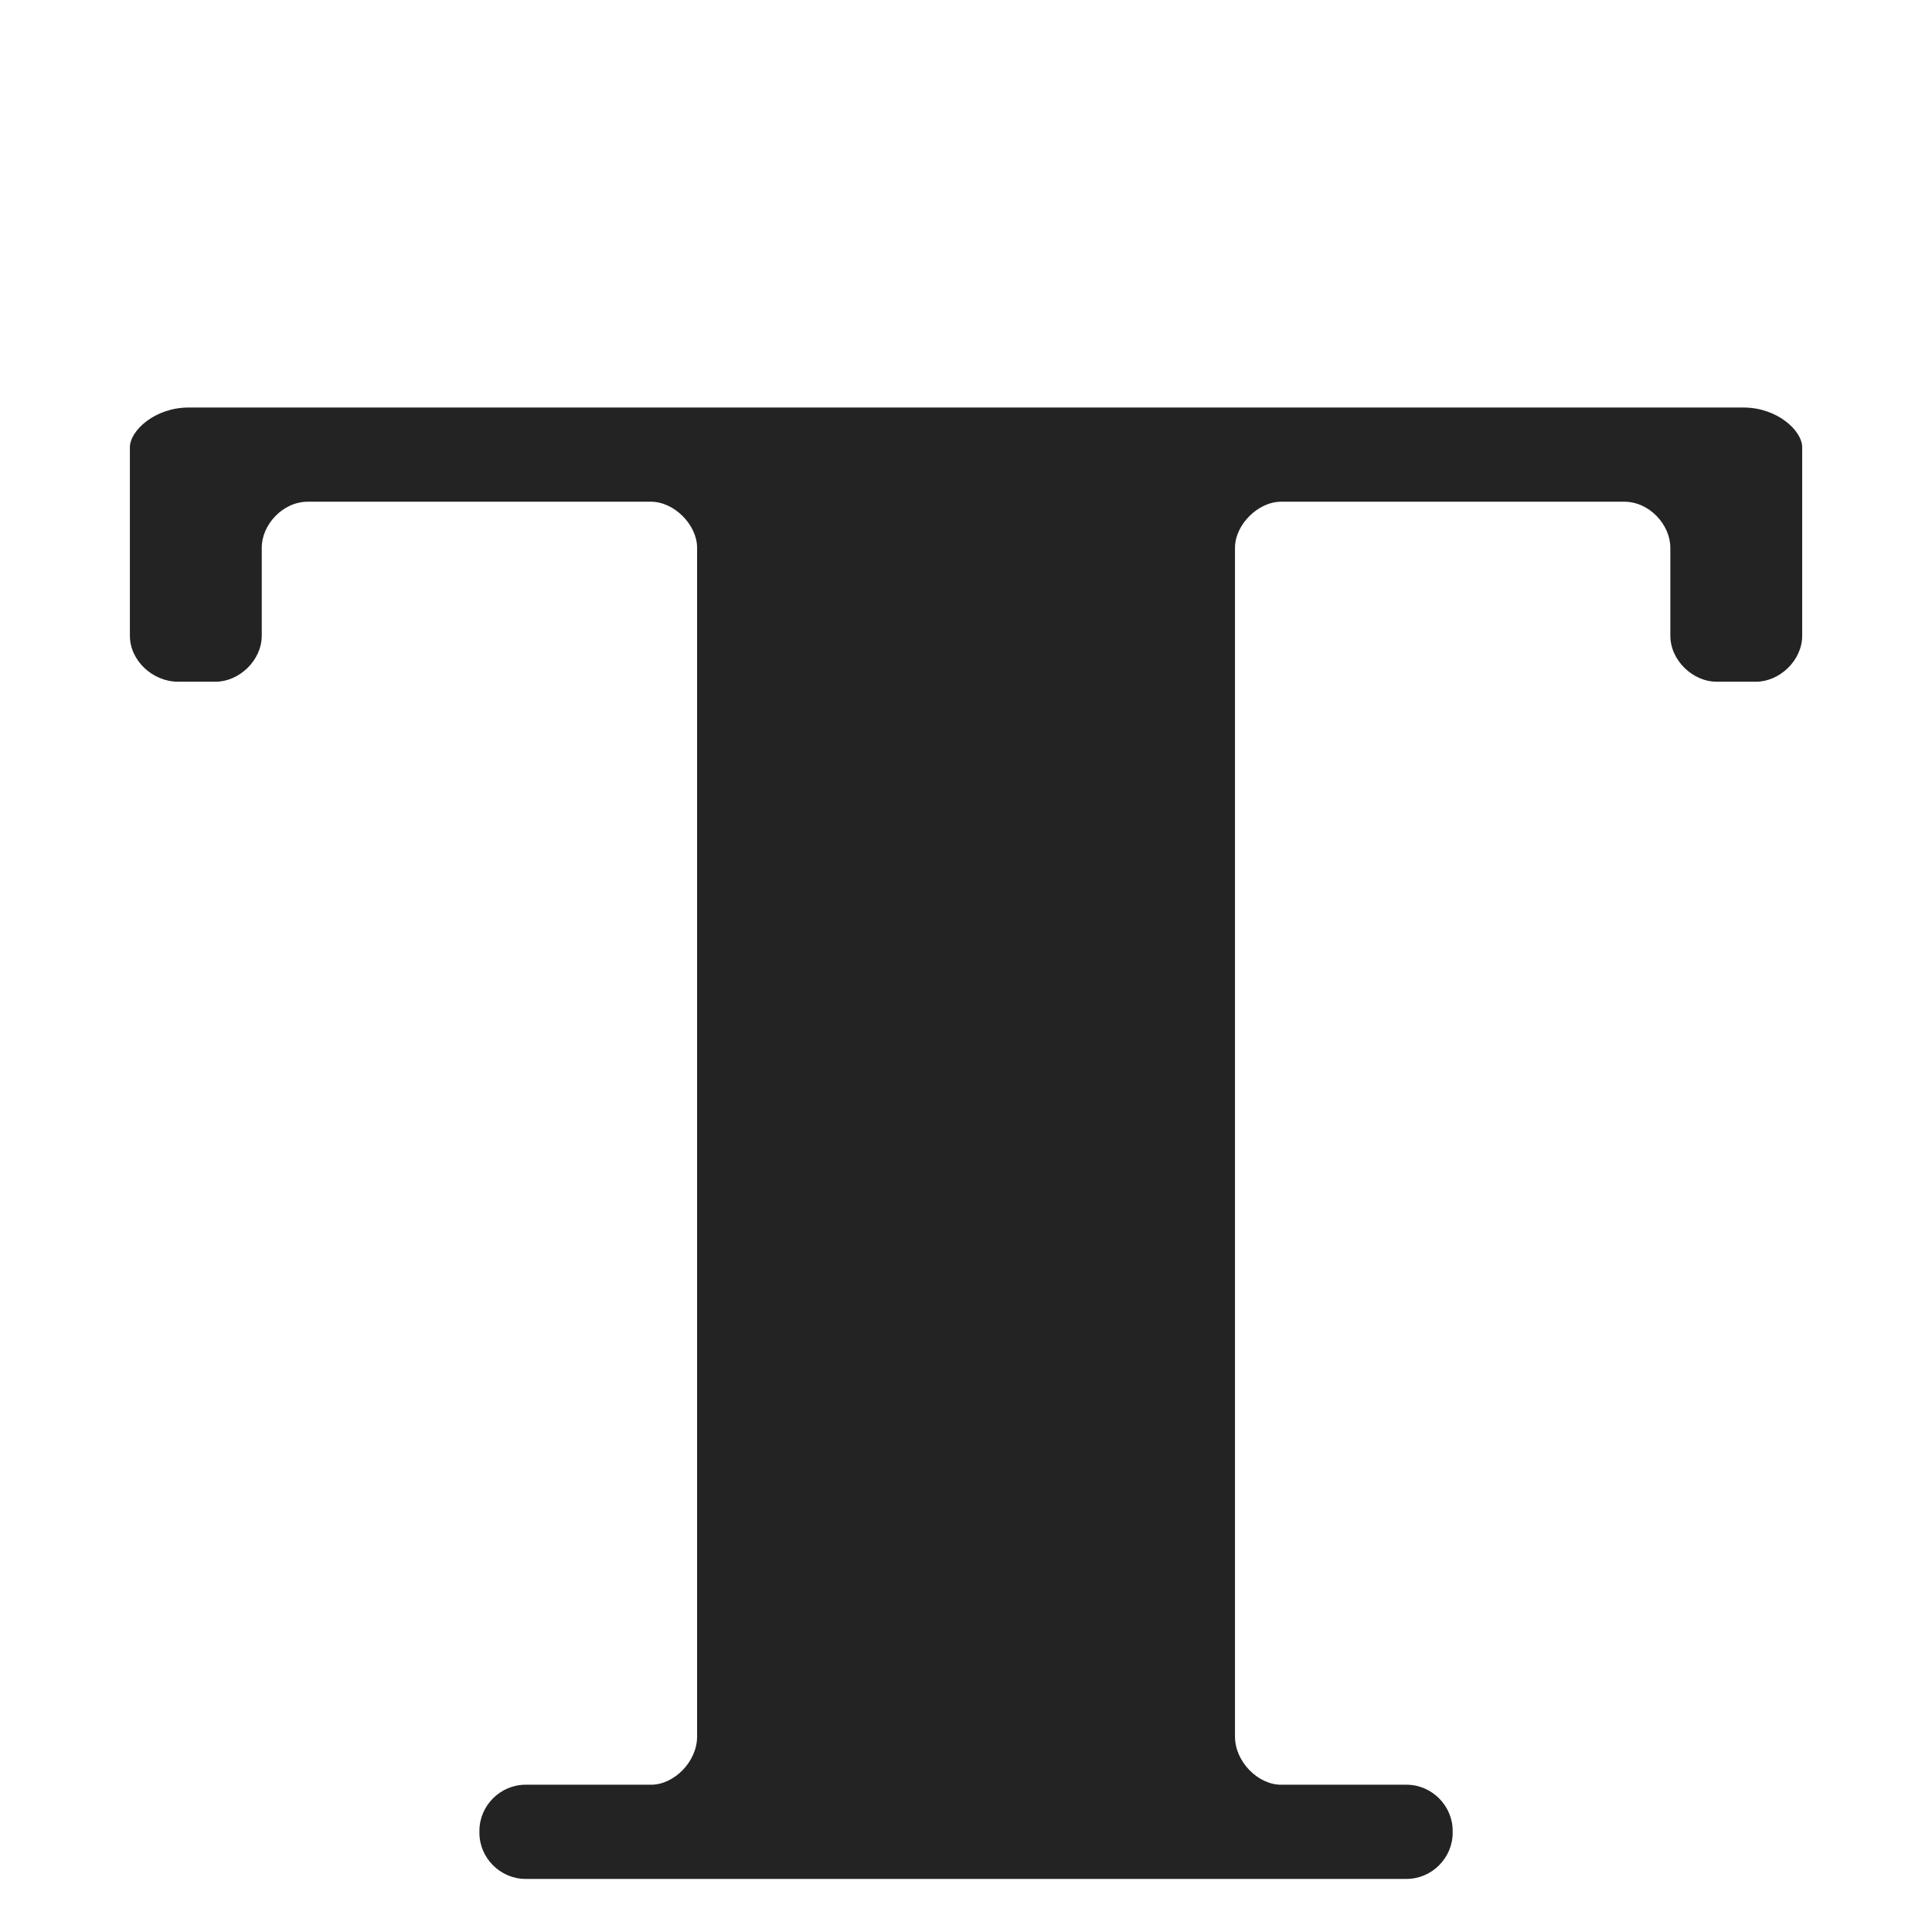
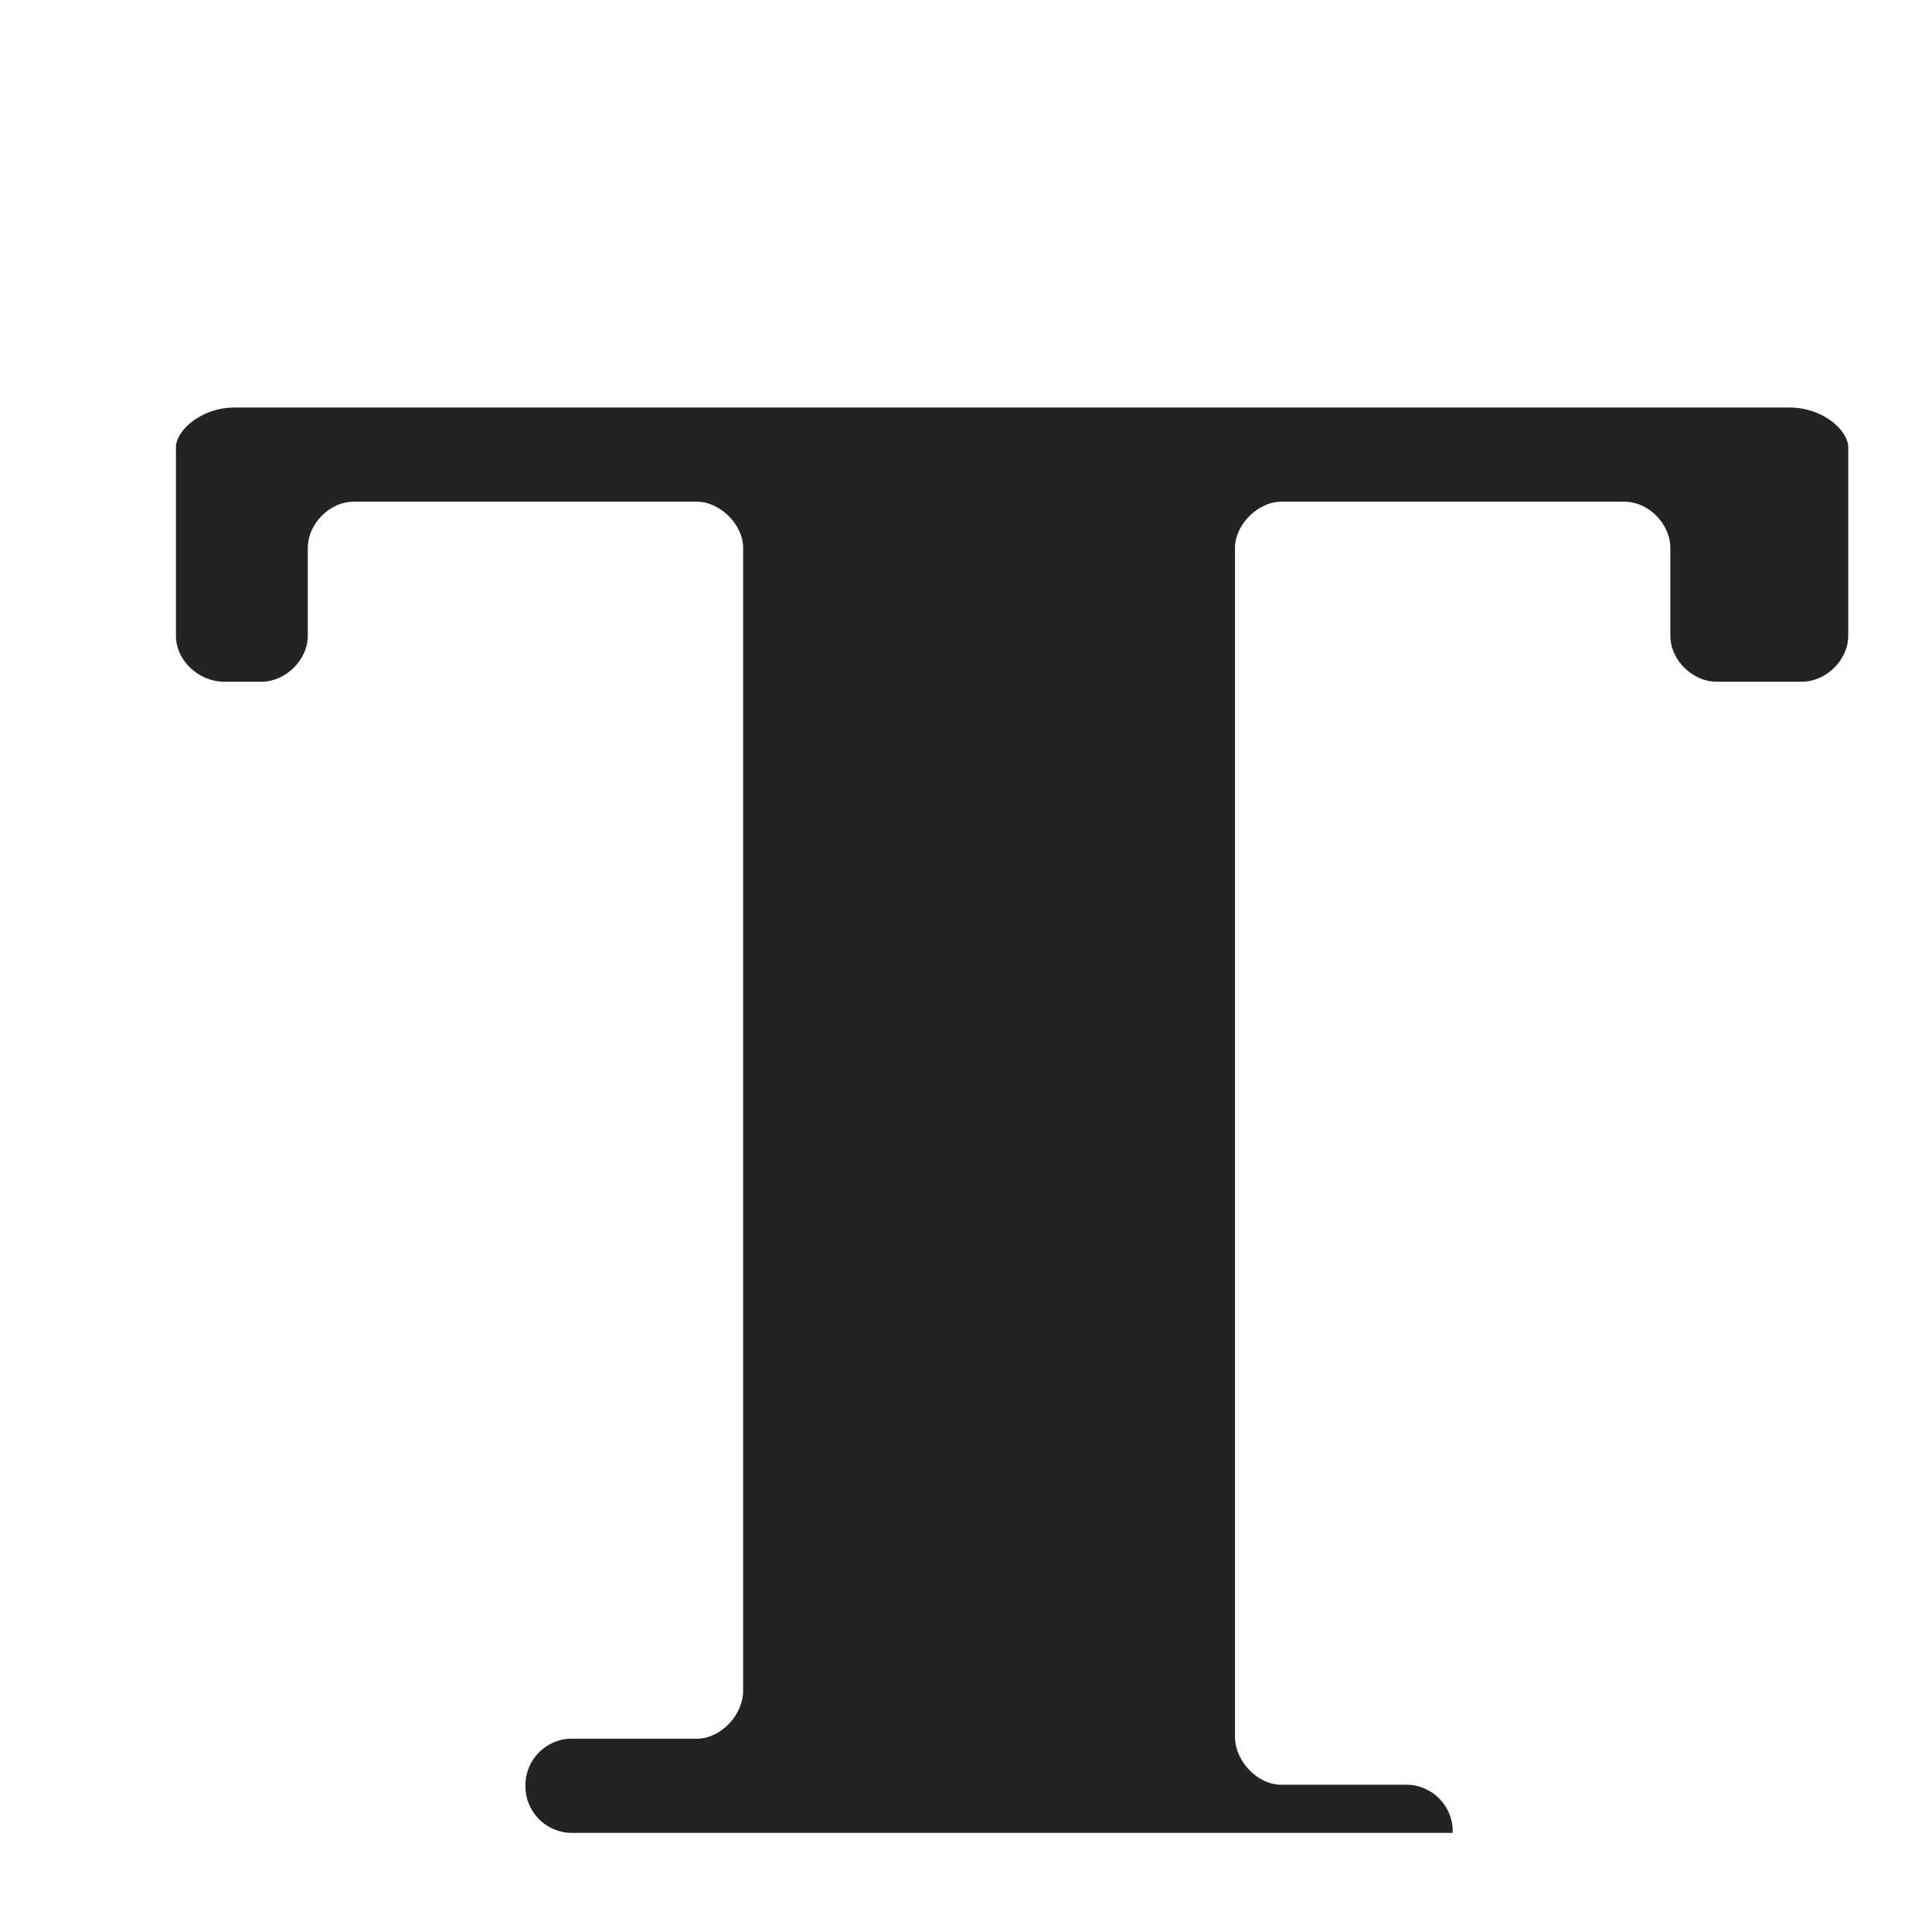
<svg xmlns="http://www.w3.org/2000/svg" id="a" data-name="Layer 1" viewBox="0 0 480 480">
  <defs>
    <style> .b { fill: #232323; stroke-width: 0px; } </style>
  </defs>
-   <path class="b" d="M436.31,169.37h-9.88c-5.72,0-11.44-5.2-11.44-11.44v-21.84c0-5.72-5.2-11.44-11.44-11.44h-85.28c-5.72,0-11.44,5.72-11.44,11.44v295.36c0,6.24,5.72,11.96,11.44,11.96h31.2c6.24,0,11.44,5.2,11.44,11.44v.52c0,6.24-5.2,11.44-11.44,11.44h-218.92c-6.24,0-11.44-5.2-11.44-11.44v-.52c0-6.24,5.2-11.44,11.44-11.44h31.2c5.72,0,11.44-5.72,11.44-11.96V136.09c0-5.72-5.72-11.44-11.44-11.44h-85.28c-6.24,0-11.44,5.72-11.44,11.44v21.84c0,6.24-5.72,11.44-11.44,11.44h-9.36c-6.24,0-11.96-5.2-11.96-11.44v-46.8c0-4.16,6.24-9.88,14.56-9.88h386.36c8.32,0,14.56,5.72,14.56,9.88v46.8c0,6.24-5.72,11.44-11.44,11.44Z" />
+   <path class="b" d="M436.31,169.37h-9.88c-5.72,0-11.44-5.2-11.44-11.44v-21.84c0-5.72-5.2-11.44-11.44-11.44h-85.28c-5.72,0-11.44,5.72-11.44,11.44v295.36c0,6.24,5.72,11.96,11.44,11.96h31.2c6.24,0,11.44,5.2,11.44,11.44v.52h-218.92c-6.24,0-11.44-5.2-11.44-11.44v-.52c0-6.24,5.2-11.44,11.44-11.44h31.2c5.72,0,11.44-5.72,11.44-11.96V136.09c0-5.72-5.72-11.44-11.44-11.44h-85.28c-6.24,0-11.44,5.72-11.44,11.44v21.84c0,6.24-5.72,11.44-11.44,11.44h-9.36c-6.24,0-11.96-5.2-11.96-11.44v-46.8c0-4.16,6.24-9.88,14.56-9.88h386.36c8.32,0,14.56,5.72,14.56,9.88v46.8c0,6.24-5.72,11.44-11.44,11.44Z" />
</svg>